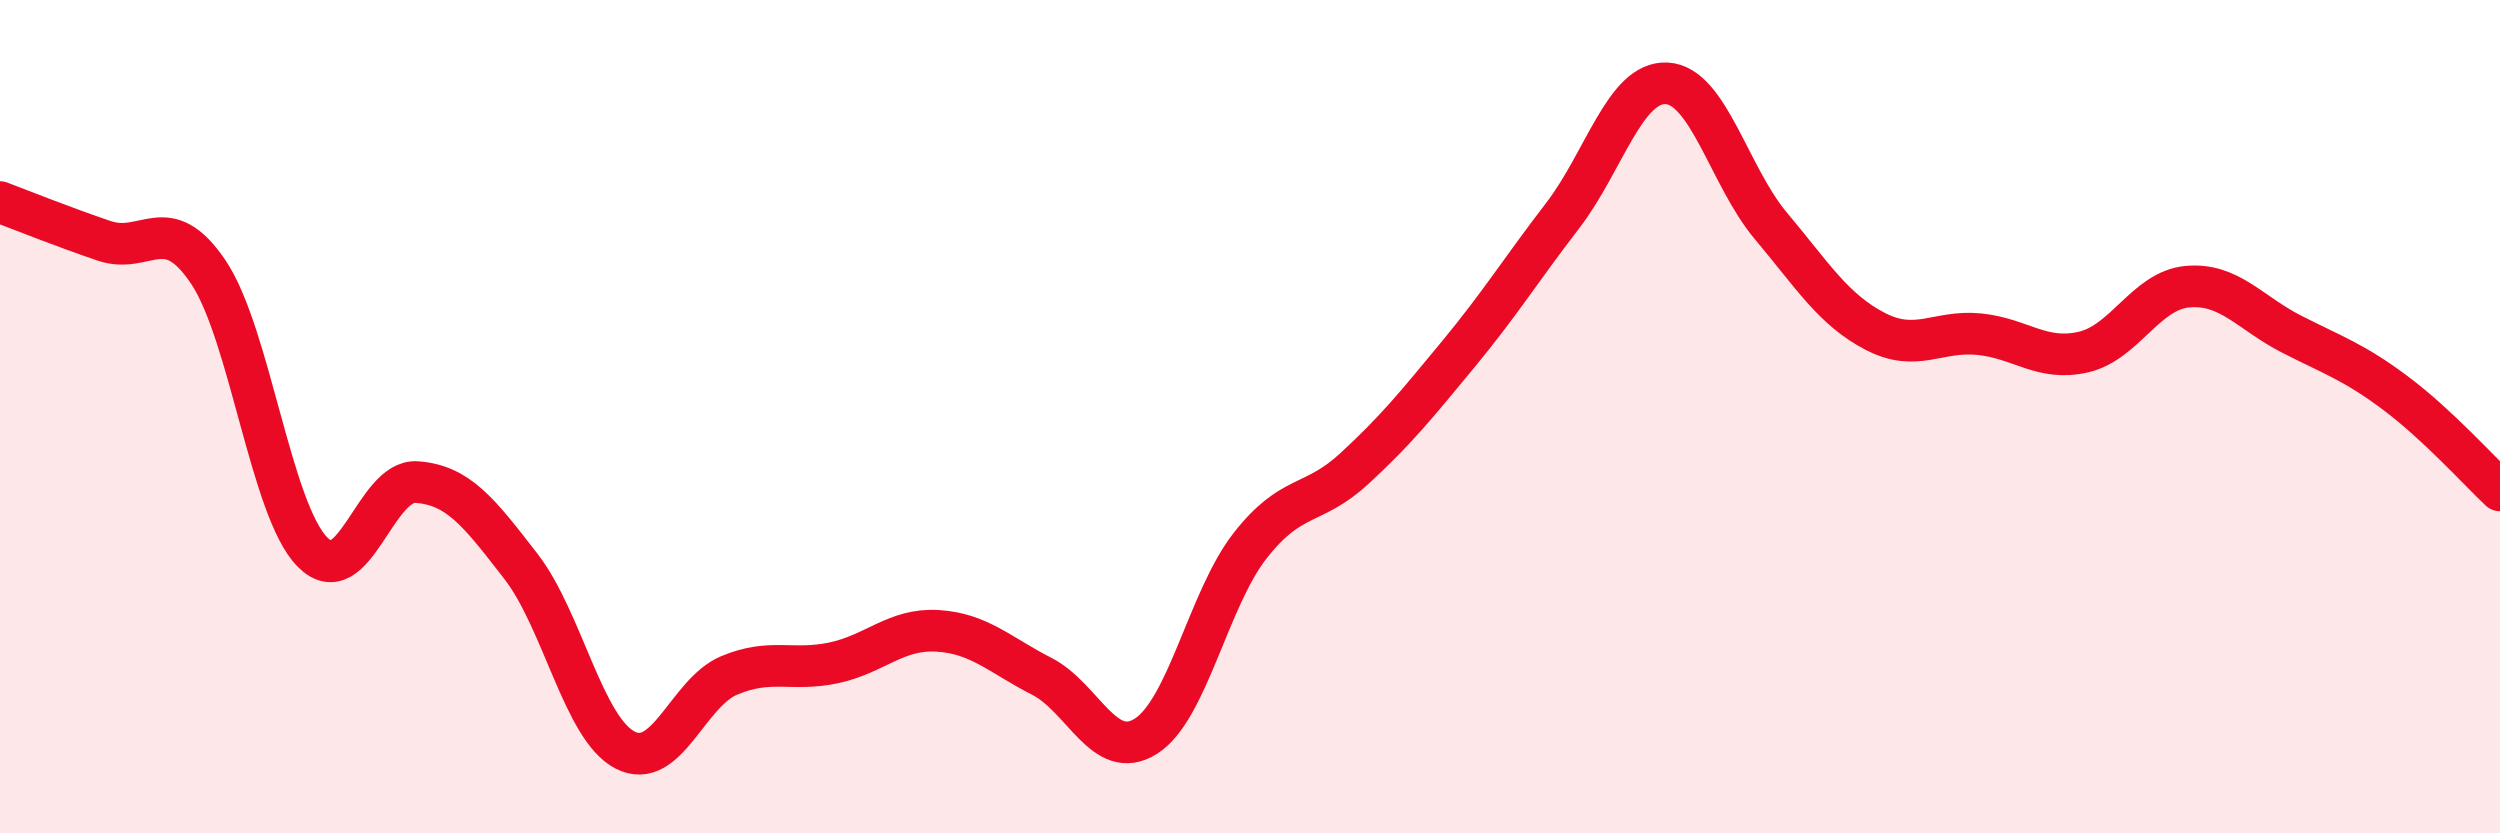
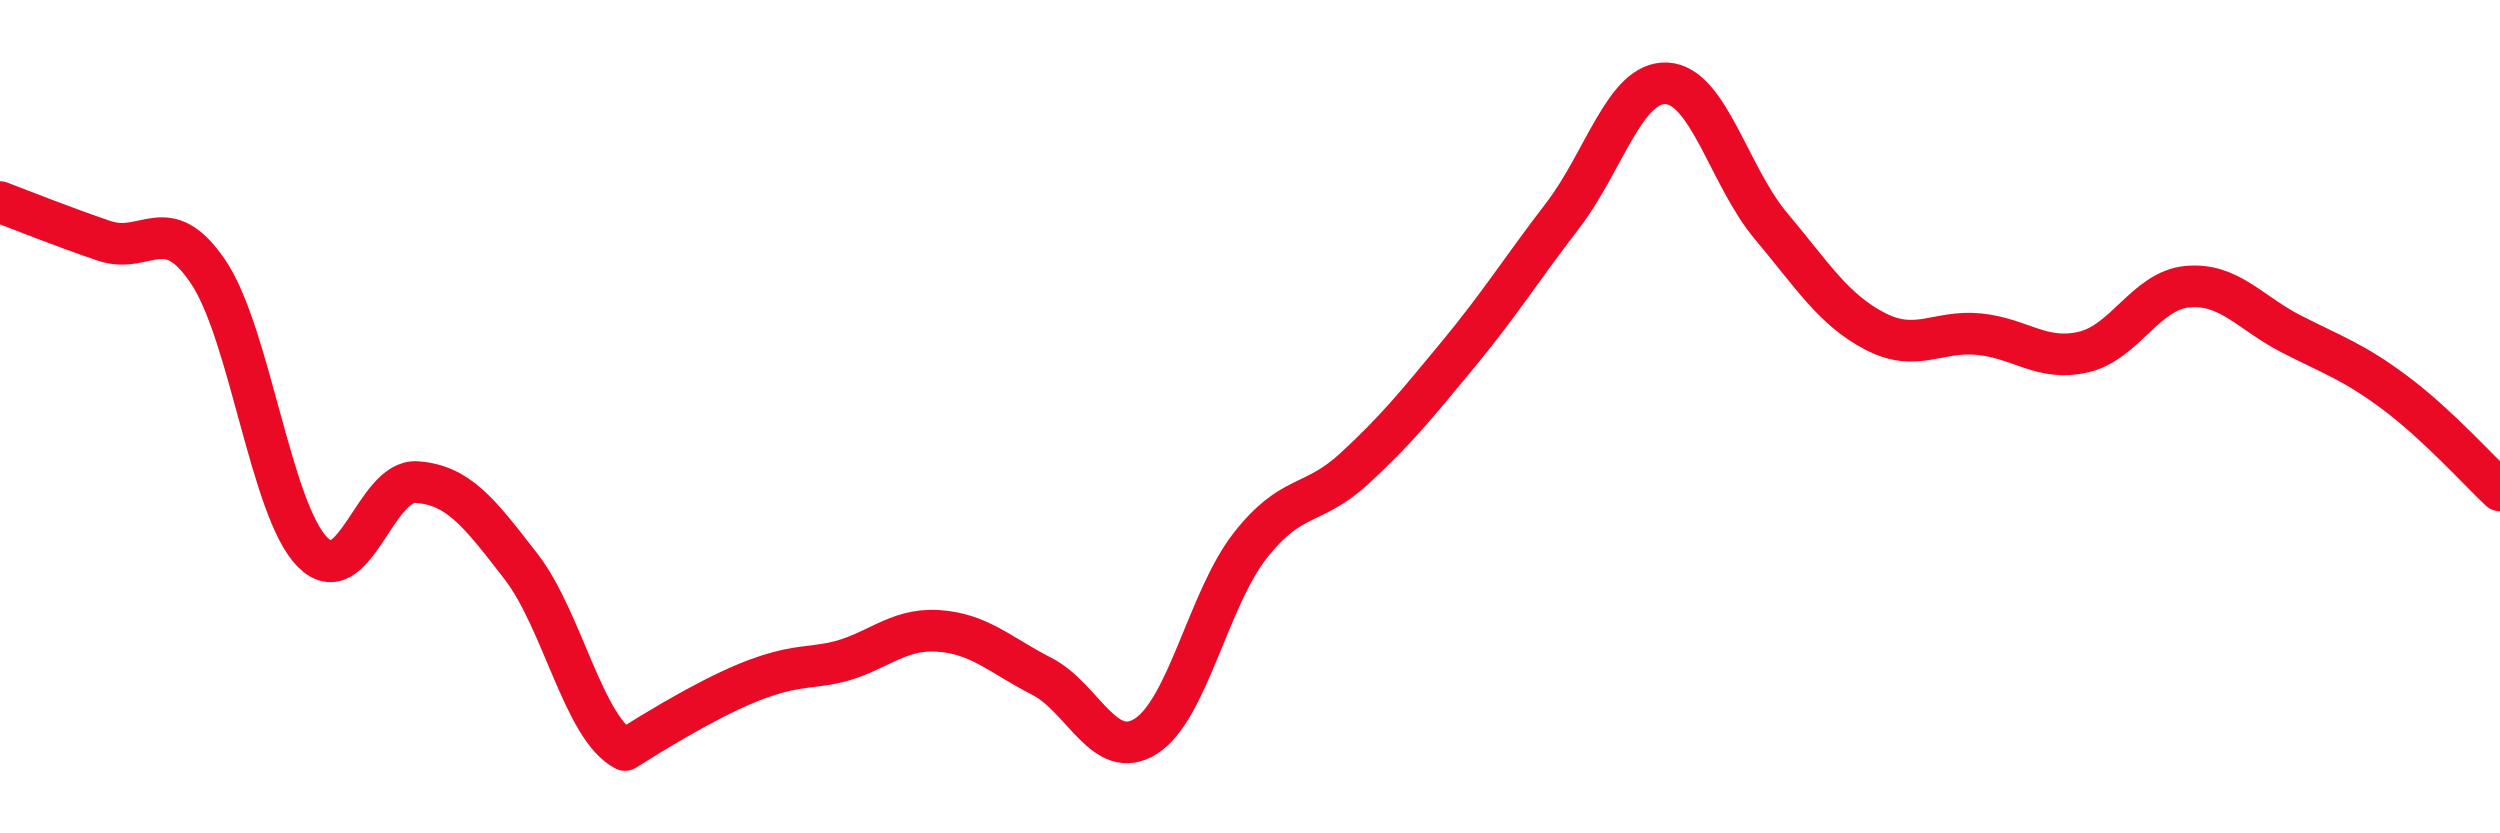
<svg xmlns="http://www.w3.org/2000/svg" width="60" height="20" viewBox="0 0 60 20">
-   <path d="M 0,4.85 C 0.5,5.04 1.5,5.44 2.5,5.78 C 3.5,6.12 4,5.04 5,6.53 C 6,8.02 6.5,12.24 7.5,13.25 C 8.5,14.26 9,11.5 10,11.57 C 11,11.64 11.5,12.3 12.5,13.59 C 13.5,14.88 14,17.48 15,18 C 16,18.52 16.5,16.63 17.5,16.21 C 18.5,15.79 19,16.12 20,15.91 C 21,15.7 21.5,15.08 22.5,15.14 C 23.5,15.2 24,15.72 25,16.23 C 26,16.74 26.5,18.3 27.5,17.67 C 28.5,17.04 29,14.38 30,13.1 C 31,11.82 31.5,12.17 32.5,11.25 C 33.5,10.33 34,9.71 35,8.5 C 36,7.29 36.5,6.48 37.5,5.18 C 38.5,3.88 39,1.95 40,2 C 41,2.05 41.5,4.23 42.5,5.42 C 43.5,6.61 44,7.43 45,7.95 C 46,8.47 46.5,7.92 47.5,8.02 C 48.5,8.12 49,8.68 50,8.45 C 51,8.22 51.5,6.97 52.5,6.88 C 53.5,6.79 54,7.51 55,8.02 C 56,8.53 56.5,8.69 57.5,9.44 C 58.5,10.19 59.5,11.3 60,11.77L60 20L0 20Z" fill="#EB0A25" opacity="0.1" stroke-linecap="round" stroke-linejoin="round" />
-   <path d="M 0,4.85 C 0.5,5.04 1.5,5.44 2.5,5.78 C 3.5,6.12 4,5.04 5,6.53 C 6,8.02 6.5,12.24 7.5,13.25 C 8.5,14.26 9,11.5 10,11.57 C 11,11.64 11.5,12.3 12.5,13.59 C 13.5,14.88 14,17.48 15,18 C 16,18.52 16.5,16.63 17.5,16.21 C 18.5,15.79 19,16.12 20,15.91 C 21,15.7 21.5,15.08 22.5,15.14 C 23.5,15.2 24,15.72 25,16.23 C 26,16.74 26.5,18.3 27.5,17.67 C 28.5,17.04 29,14.38 30,13.1 C 31,11.82 31.5,12.17 32.5,11.25 C 33.5,10.33 34,9.71 35,8.5 C 36,7.29 36.5,6.48 37.5,5.18 C 38.5,3.88 39,1.95 40,2 C 41,2.05 41.5,4.23 42.5,5.42 C 43.5,6.61 44,7.43 45,7.95 C 46,8.47 46.5,7.92 47.5,8.02 C 48.5,8.12 49,8.68 50,8.45 C 51,8.22 51.5,6.97 52.5,6.88 C 53.5,6.79 54,7.51 55,8.02 C 56,8.53 56.5,8.69 57.5,9.44 C 58.5,10.19 59.5,11.3 60,11.77" stroke="#EB0A25" stroke-width="1" fill="none" stroke-linecap="round" stroke-linejoin="round" />
+   <path d="M 0,4.85 C 0.5,5.04 1.5,5.44 2.5,5.78 C 3.5,6.12 4,5.04 5,6.53 C 6,8.02 6.5,12.24 7.5,13.25 C 8.5,14.26 9,11.5 10,11.57 C 11,11.64 11.5,12.3 12.5,13.59 C 13.5,14.88 14,17.48 15,18 C 18.5,15.79 19,16.12 20,15.91 C 21,15.7 21.5,15.08 22.5,15.14 C 23.5,15.2 24,15.72 25,16.23 C 26,16.74 26.5,18.3 27.5,17.67 C 28.5,17.04 29,14.38 30,13.1 C 31,11.82 31.5,12.17 32.5,11.25 C 33.5,10.33 34,9.71 35,8.5 C 36,7.29 36.5,6.48 37.5,5.18 C 38.5,3.88 39,1.95 40,2 C 41,2.05 41.5,4.23 42.5,5.42 C 43.5,6.61 44,7.43 45,7.95 C 46,8.47 46.5,7.92 47.5,8.02 C 48.5,8.12 49,8.68 50,8.45 C 51,8.22 51.5,6.97 52.5,6.88 C 53.5,6.79 54,7.51 55,8.02 C 56,8.53 56.5,8.69 57.5,9.44 C 58.5,10.19 59.5,11.3 60,11.77" stroke="#EB0A25" stroke-width="1" fill="none" stroke-linecap="round" stroke-linejoin="round" />
</svg>